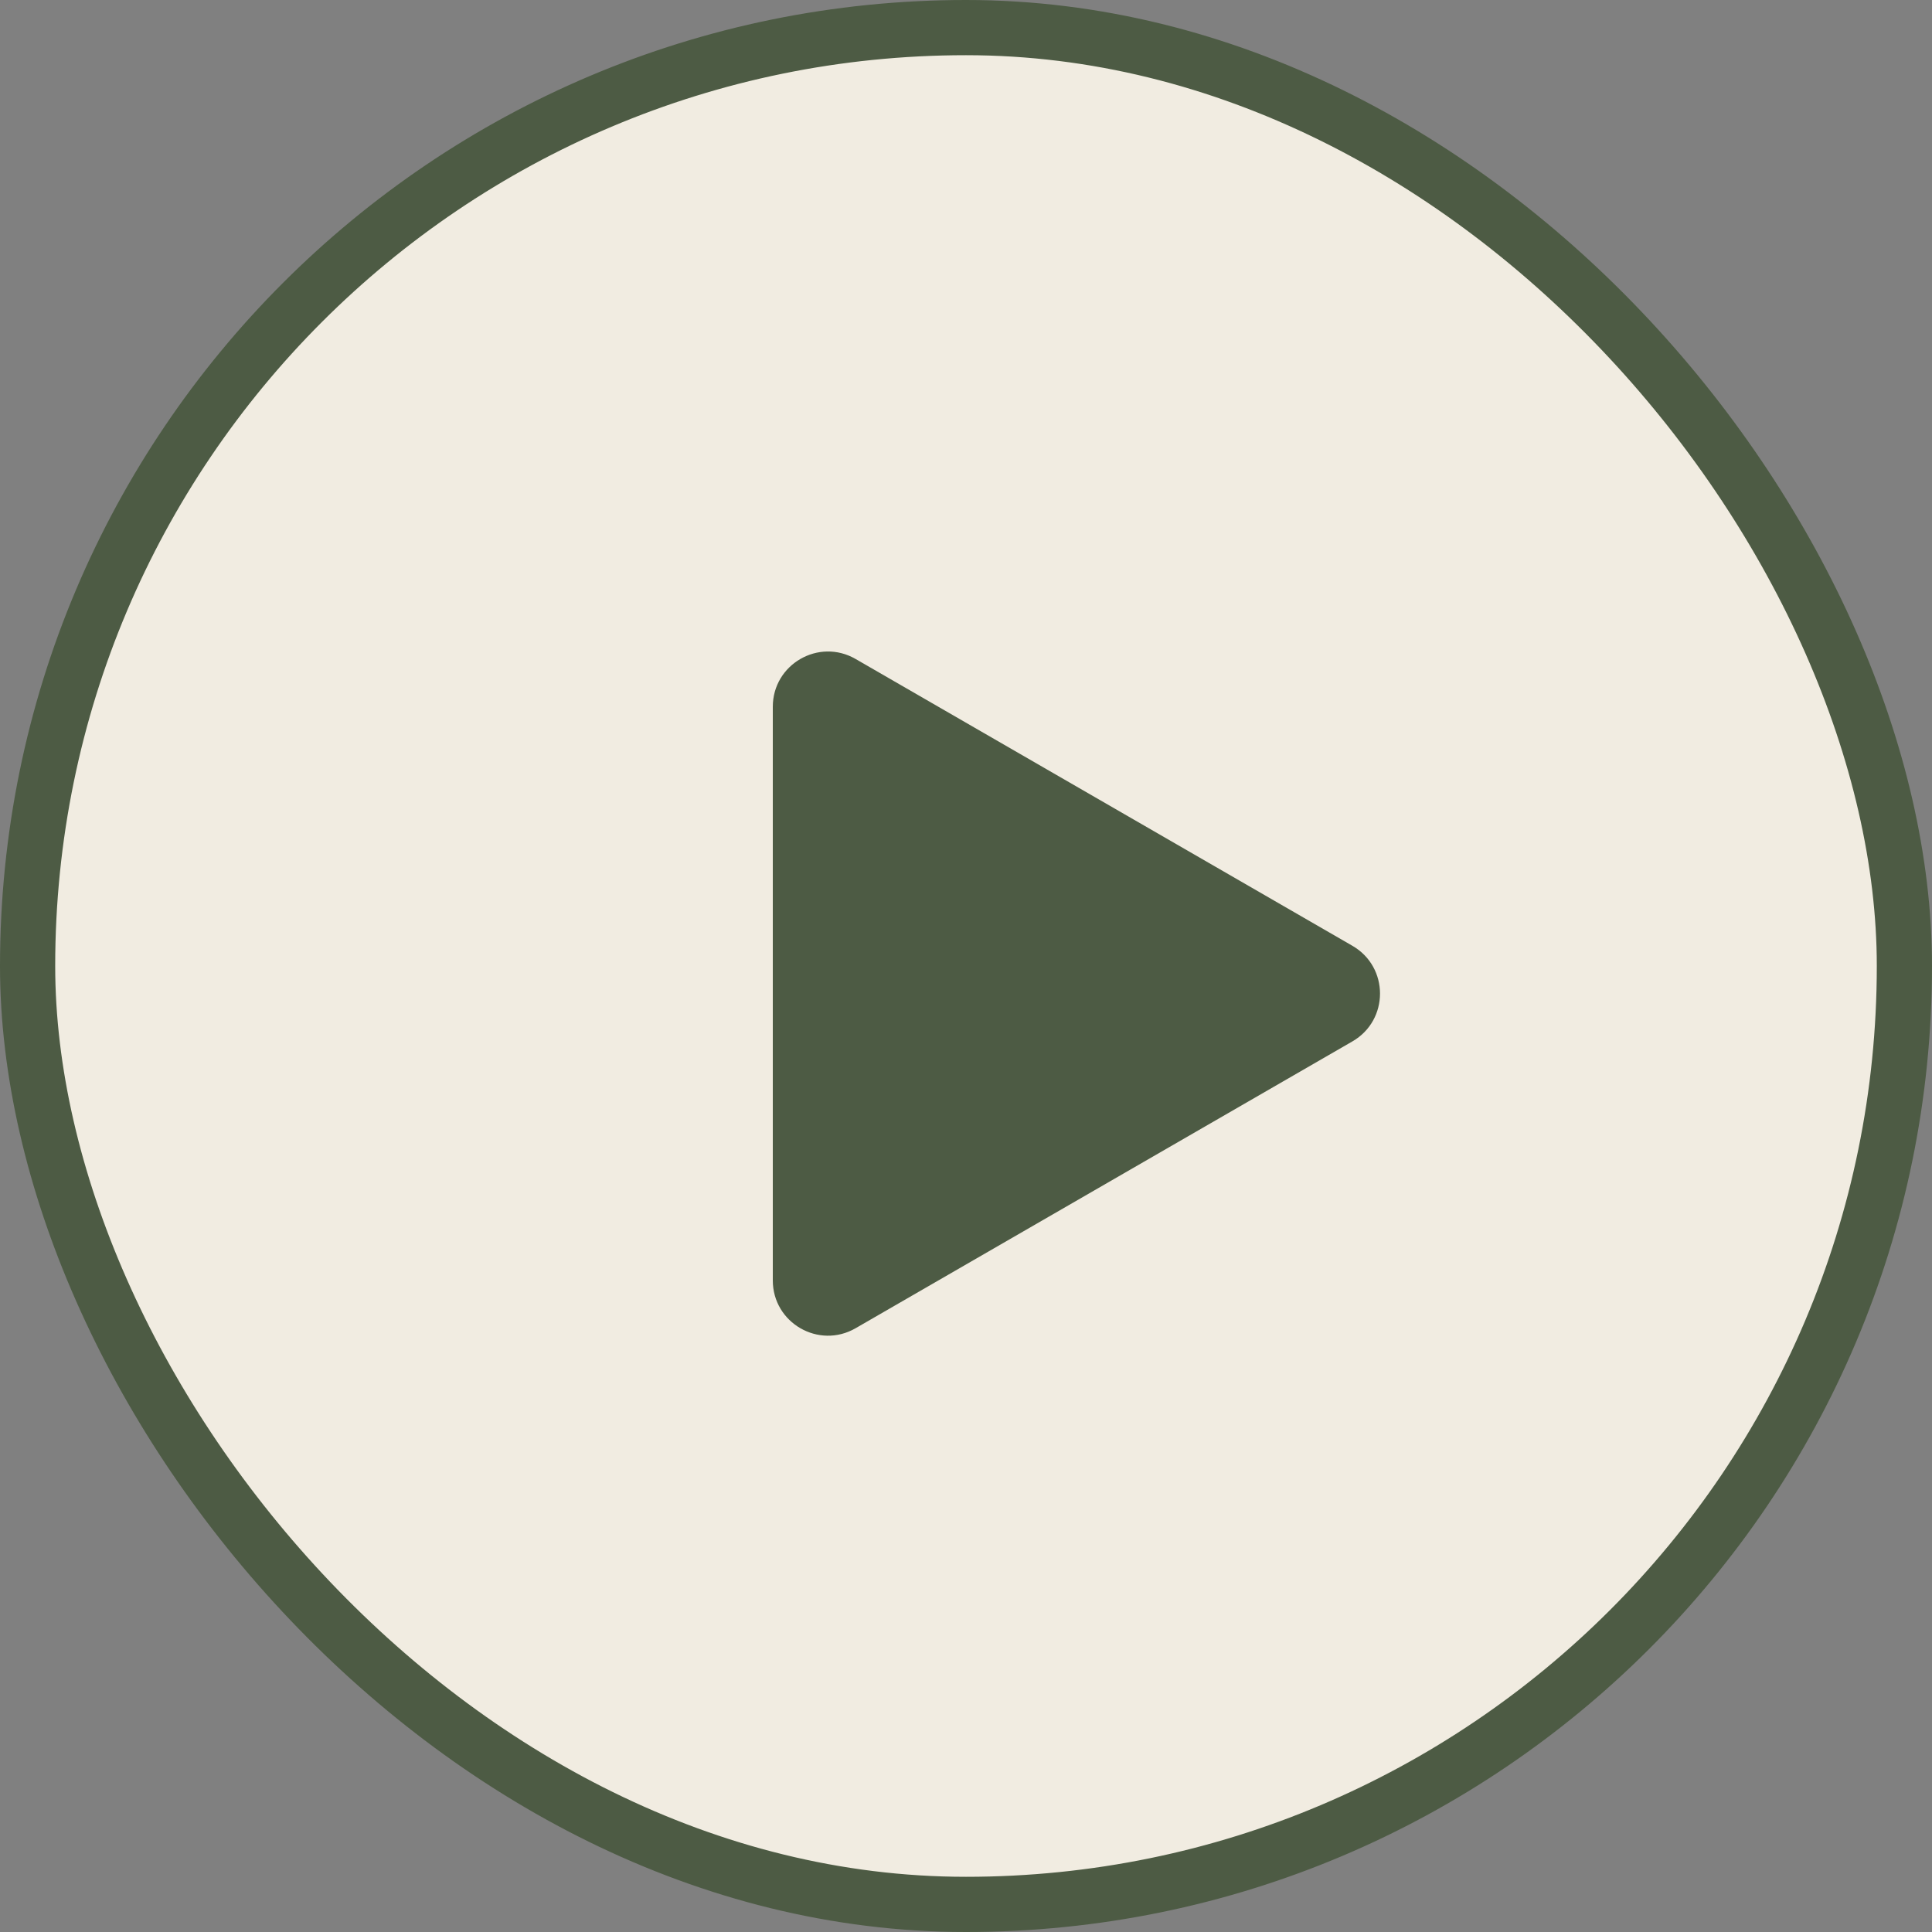
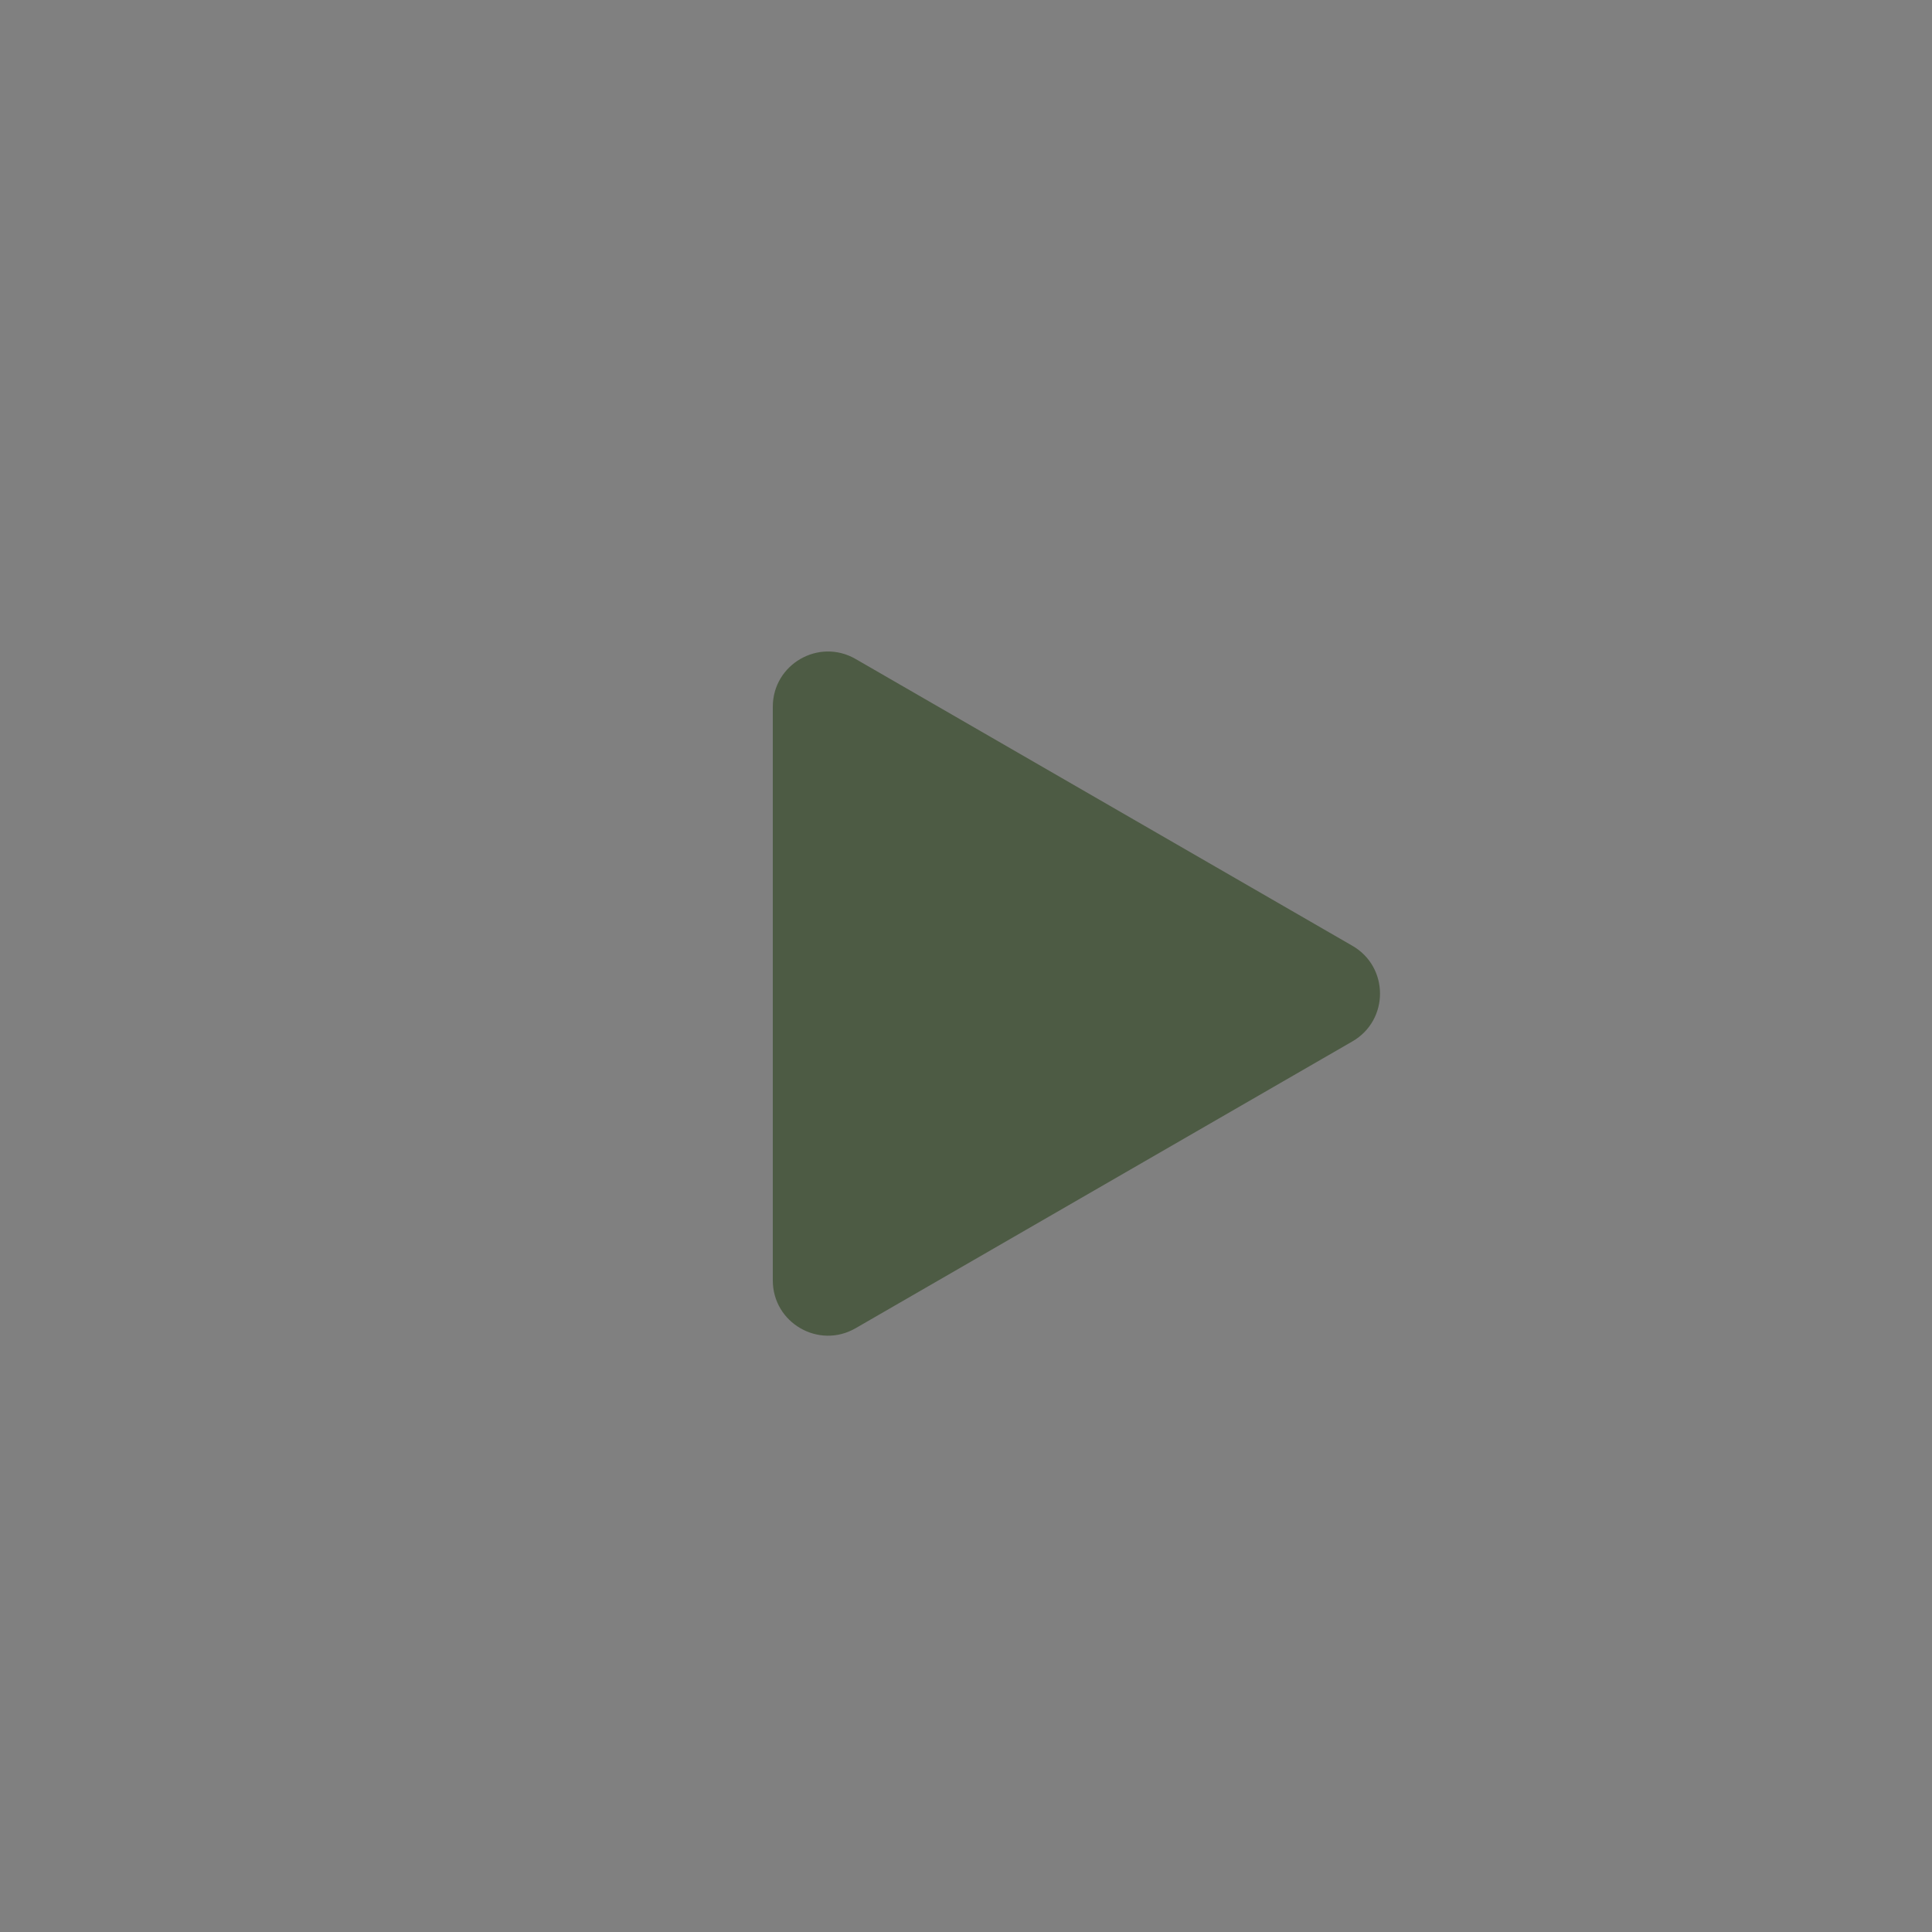
<svg xmlns="http://www.w3.org/2000/svg" width="35" height="35" viewBox="0 0 35 35" fill="none">
  <rect x="0" y="0" width="35" height="35" fill="#808080" stroke="none" />
-   <rect x="0.5" y="0.5" width="34" height="34" rx="17" fill="#F1ECE1" stroke="#4D5B44" />
  <path d="M24.5 17.134C25.167 17.519 25.167 18.481 24.5 18.866L15.5 24.062C14.833 24.447 14 23.966 14 23.196V12.804C14 12.034 14.833 11.553 15.5 11.938L24.5 17.134Z" fill="#4D5B44" />
</svg>